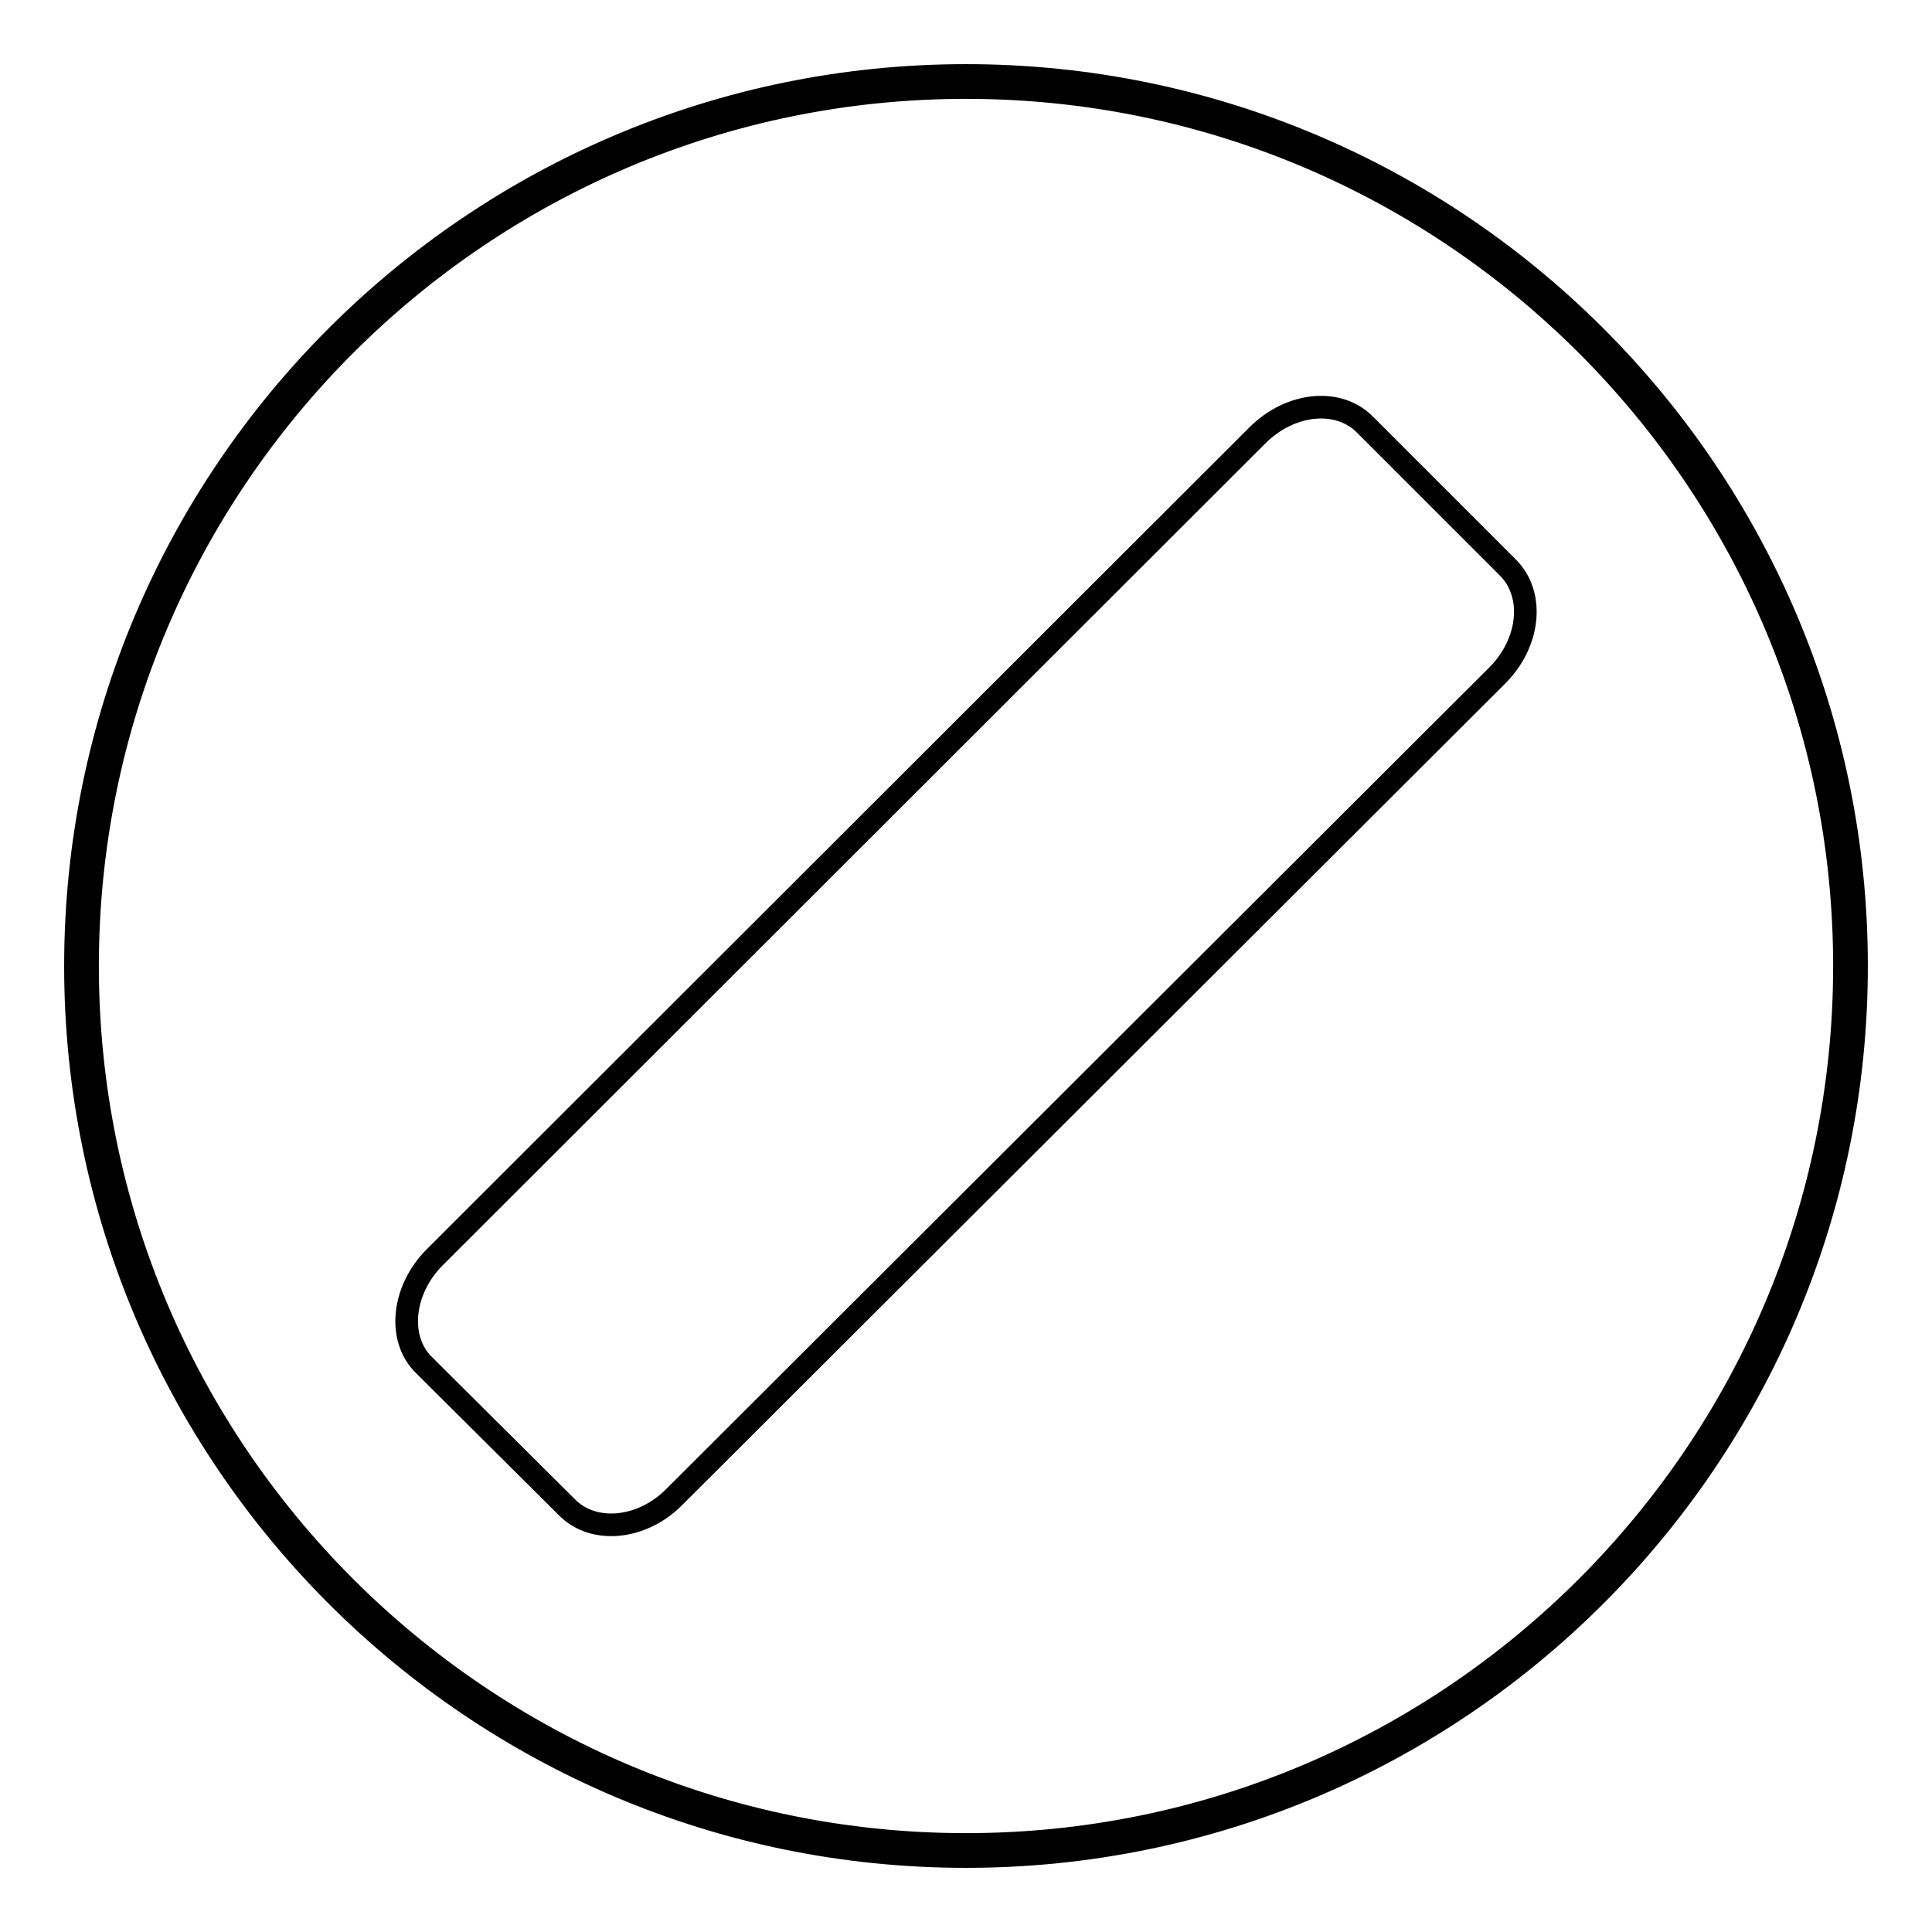
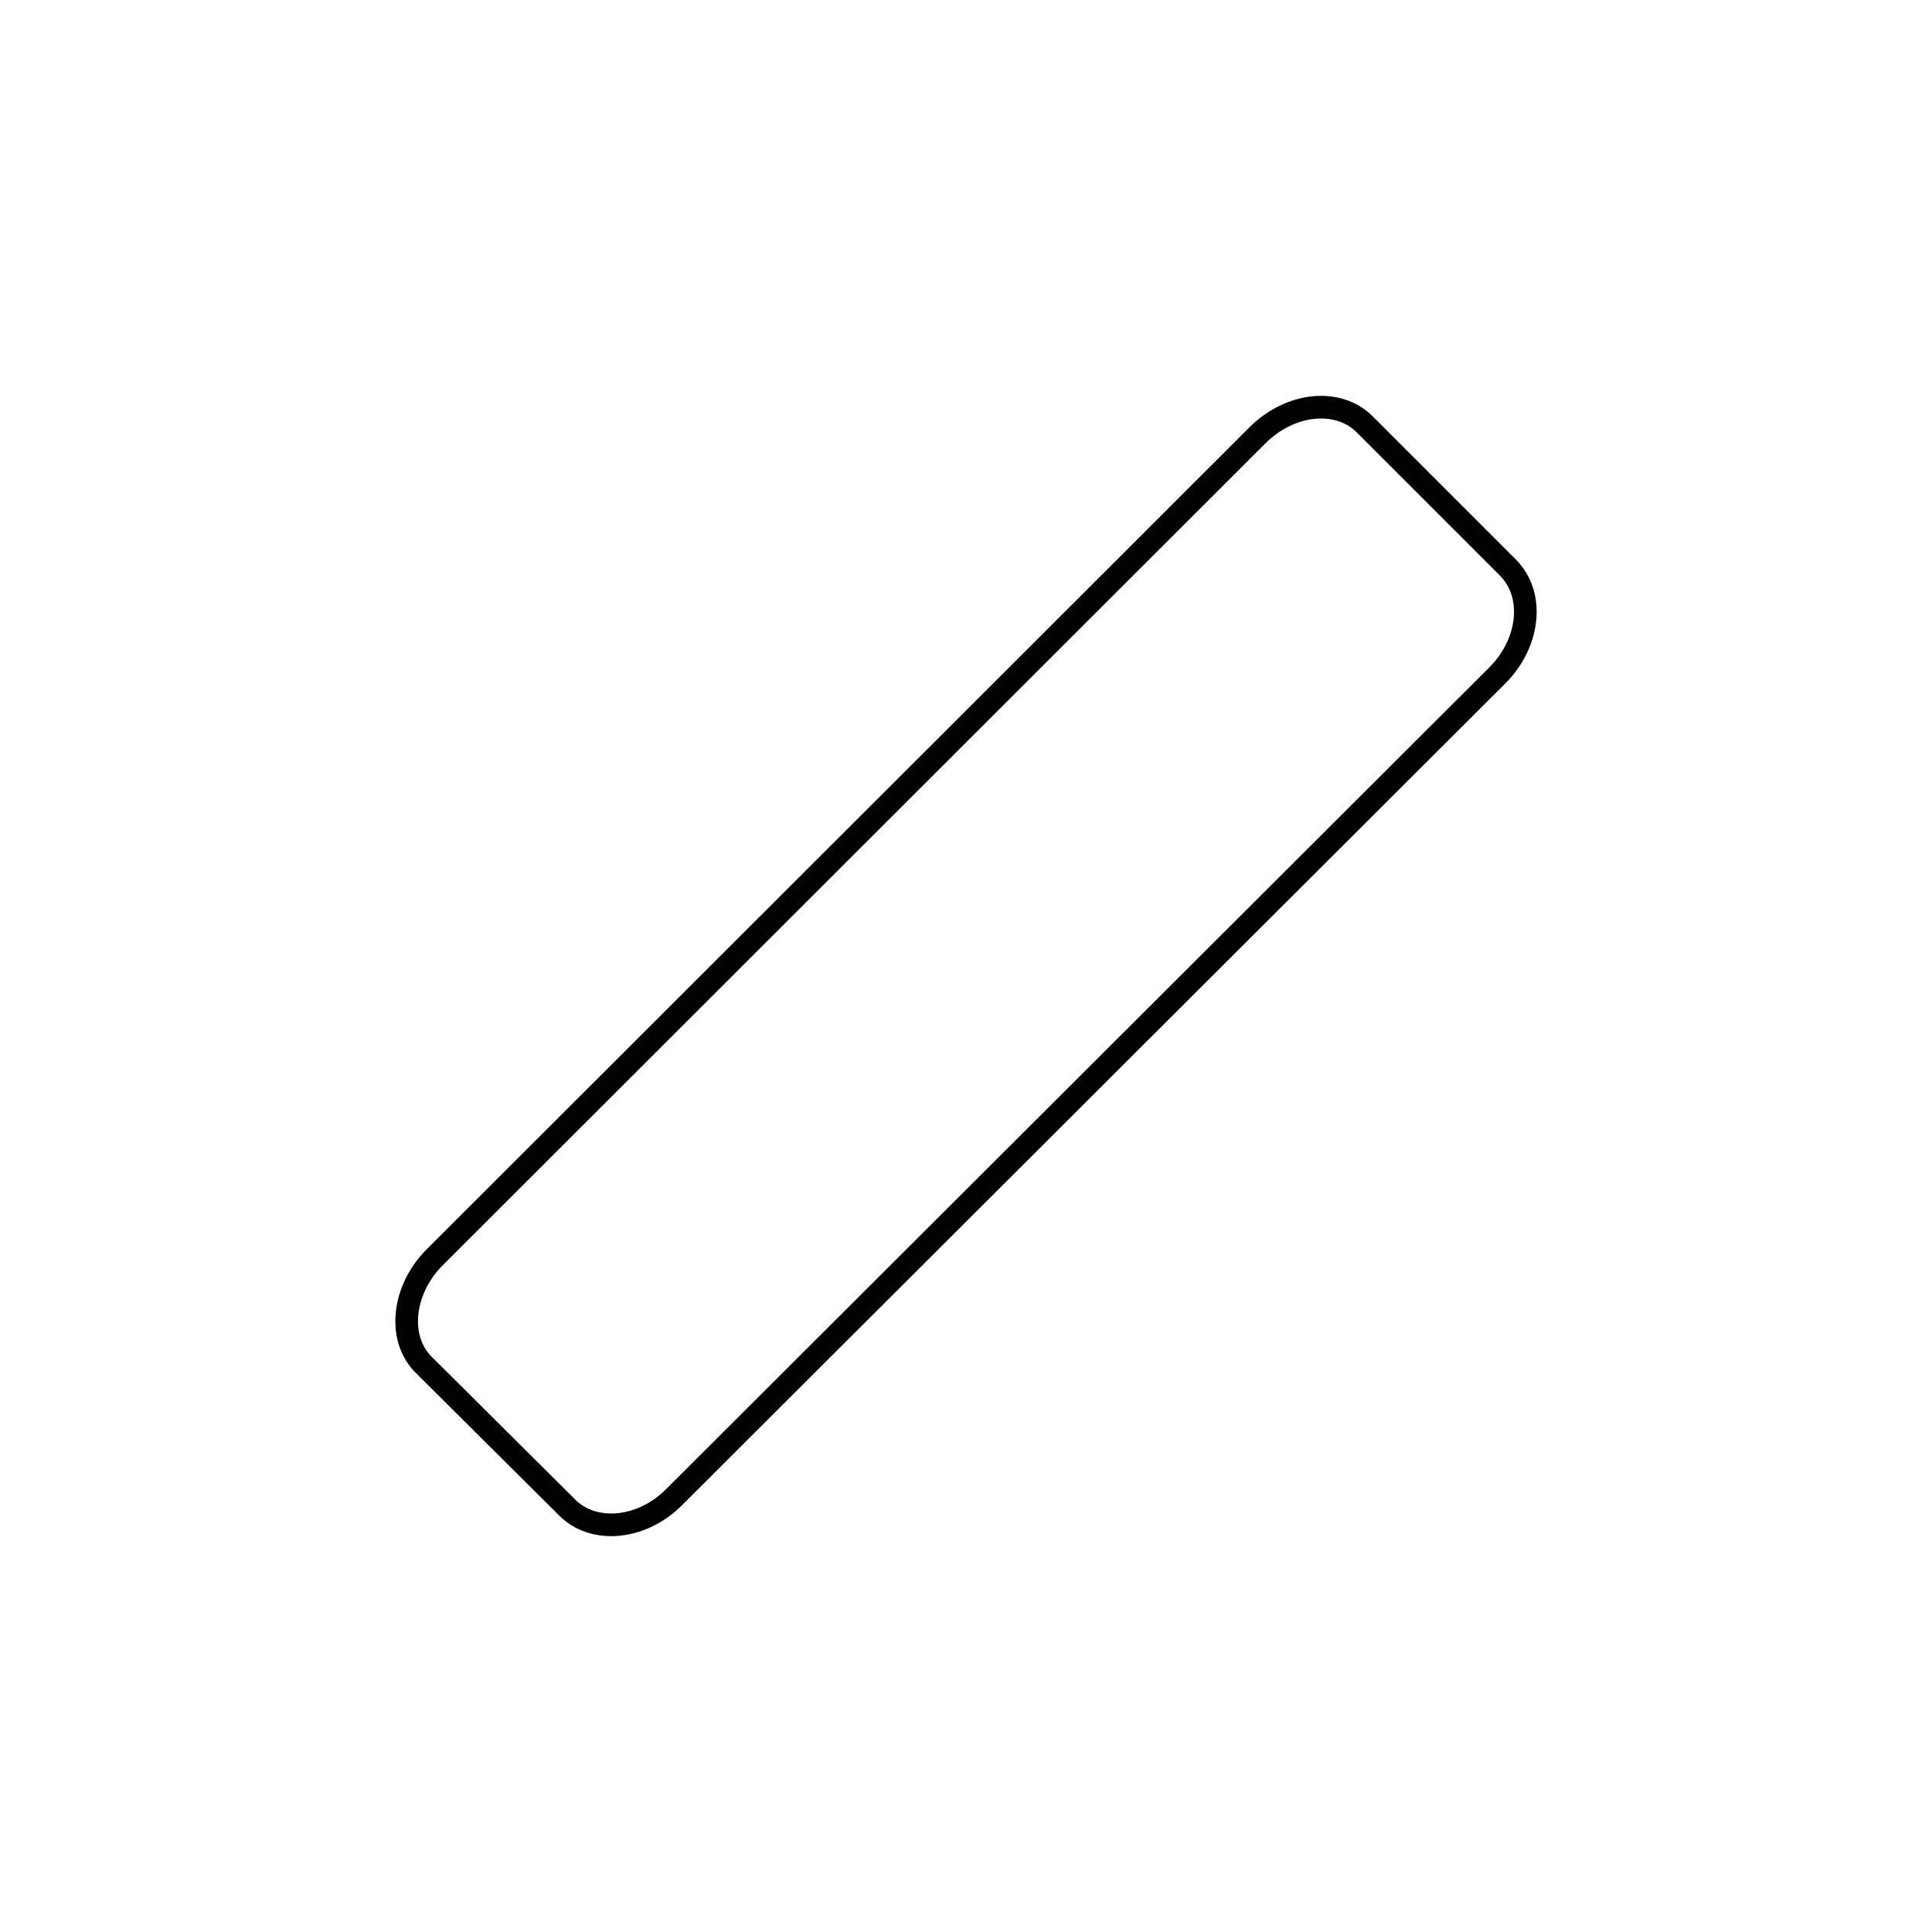
<svg xmlns="http://www.w3.org/2000/svg" version="1.1" x="0px" y="0px" viewBox="0 0 256 256" enable-background="new 0 0 256 256" xml:space="preserve">
  <g>
    <g>
-       <path stroke-width="3" fill-opacity="0" stroke="#000000" d="M128,246c-65.1,0-118-52.9-118-118C10,62.9,62.9,10,128,10c65.1,0,118,52.9,118,118C246,193.1,193.1,246,128,246z M128,11.6C63.8,11.6,11.6,63.8,11.6,128S63.8,244.4,128,244.4S244.4,192.2,244.4,128S192.2,11.6,128,11.6z" />
      <path stroke-width="3" fill-opacity="0" stroke="#000000" d="M56.2,180.9c-3.6-3.5-2.9-10,1.4-14.3L166.6,57.7c4.4-4.4,10.8-5,14.3-1.4l18.9,18.9c3.6,3.6,2.9,10-1.4,14.3L89.4,198.3c-4.3,4.4-10.8,5-14.3,1.4L56.2,180.9z" />
    </g>
  </g>
</svg>